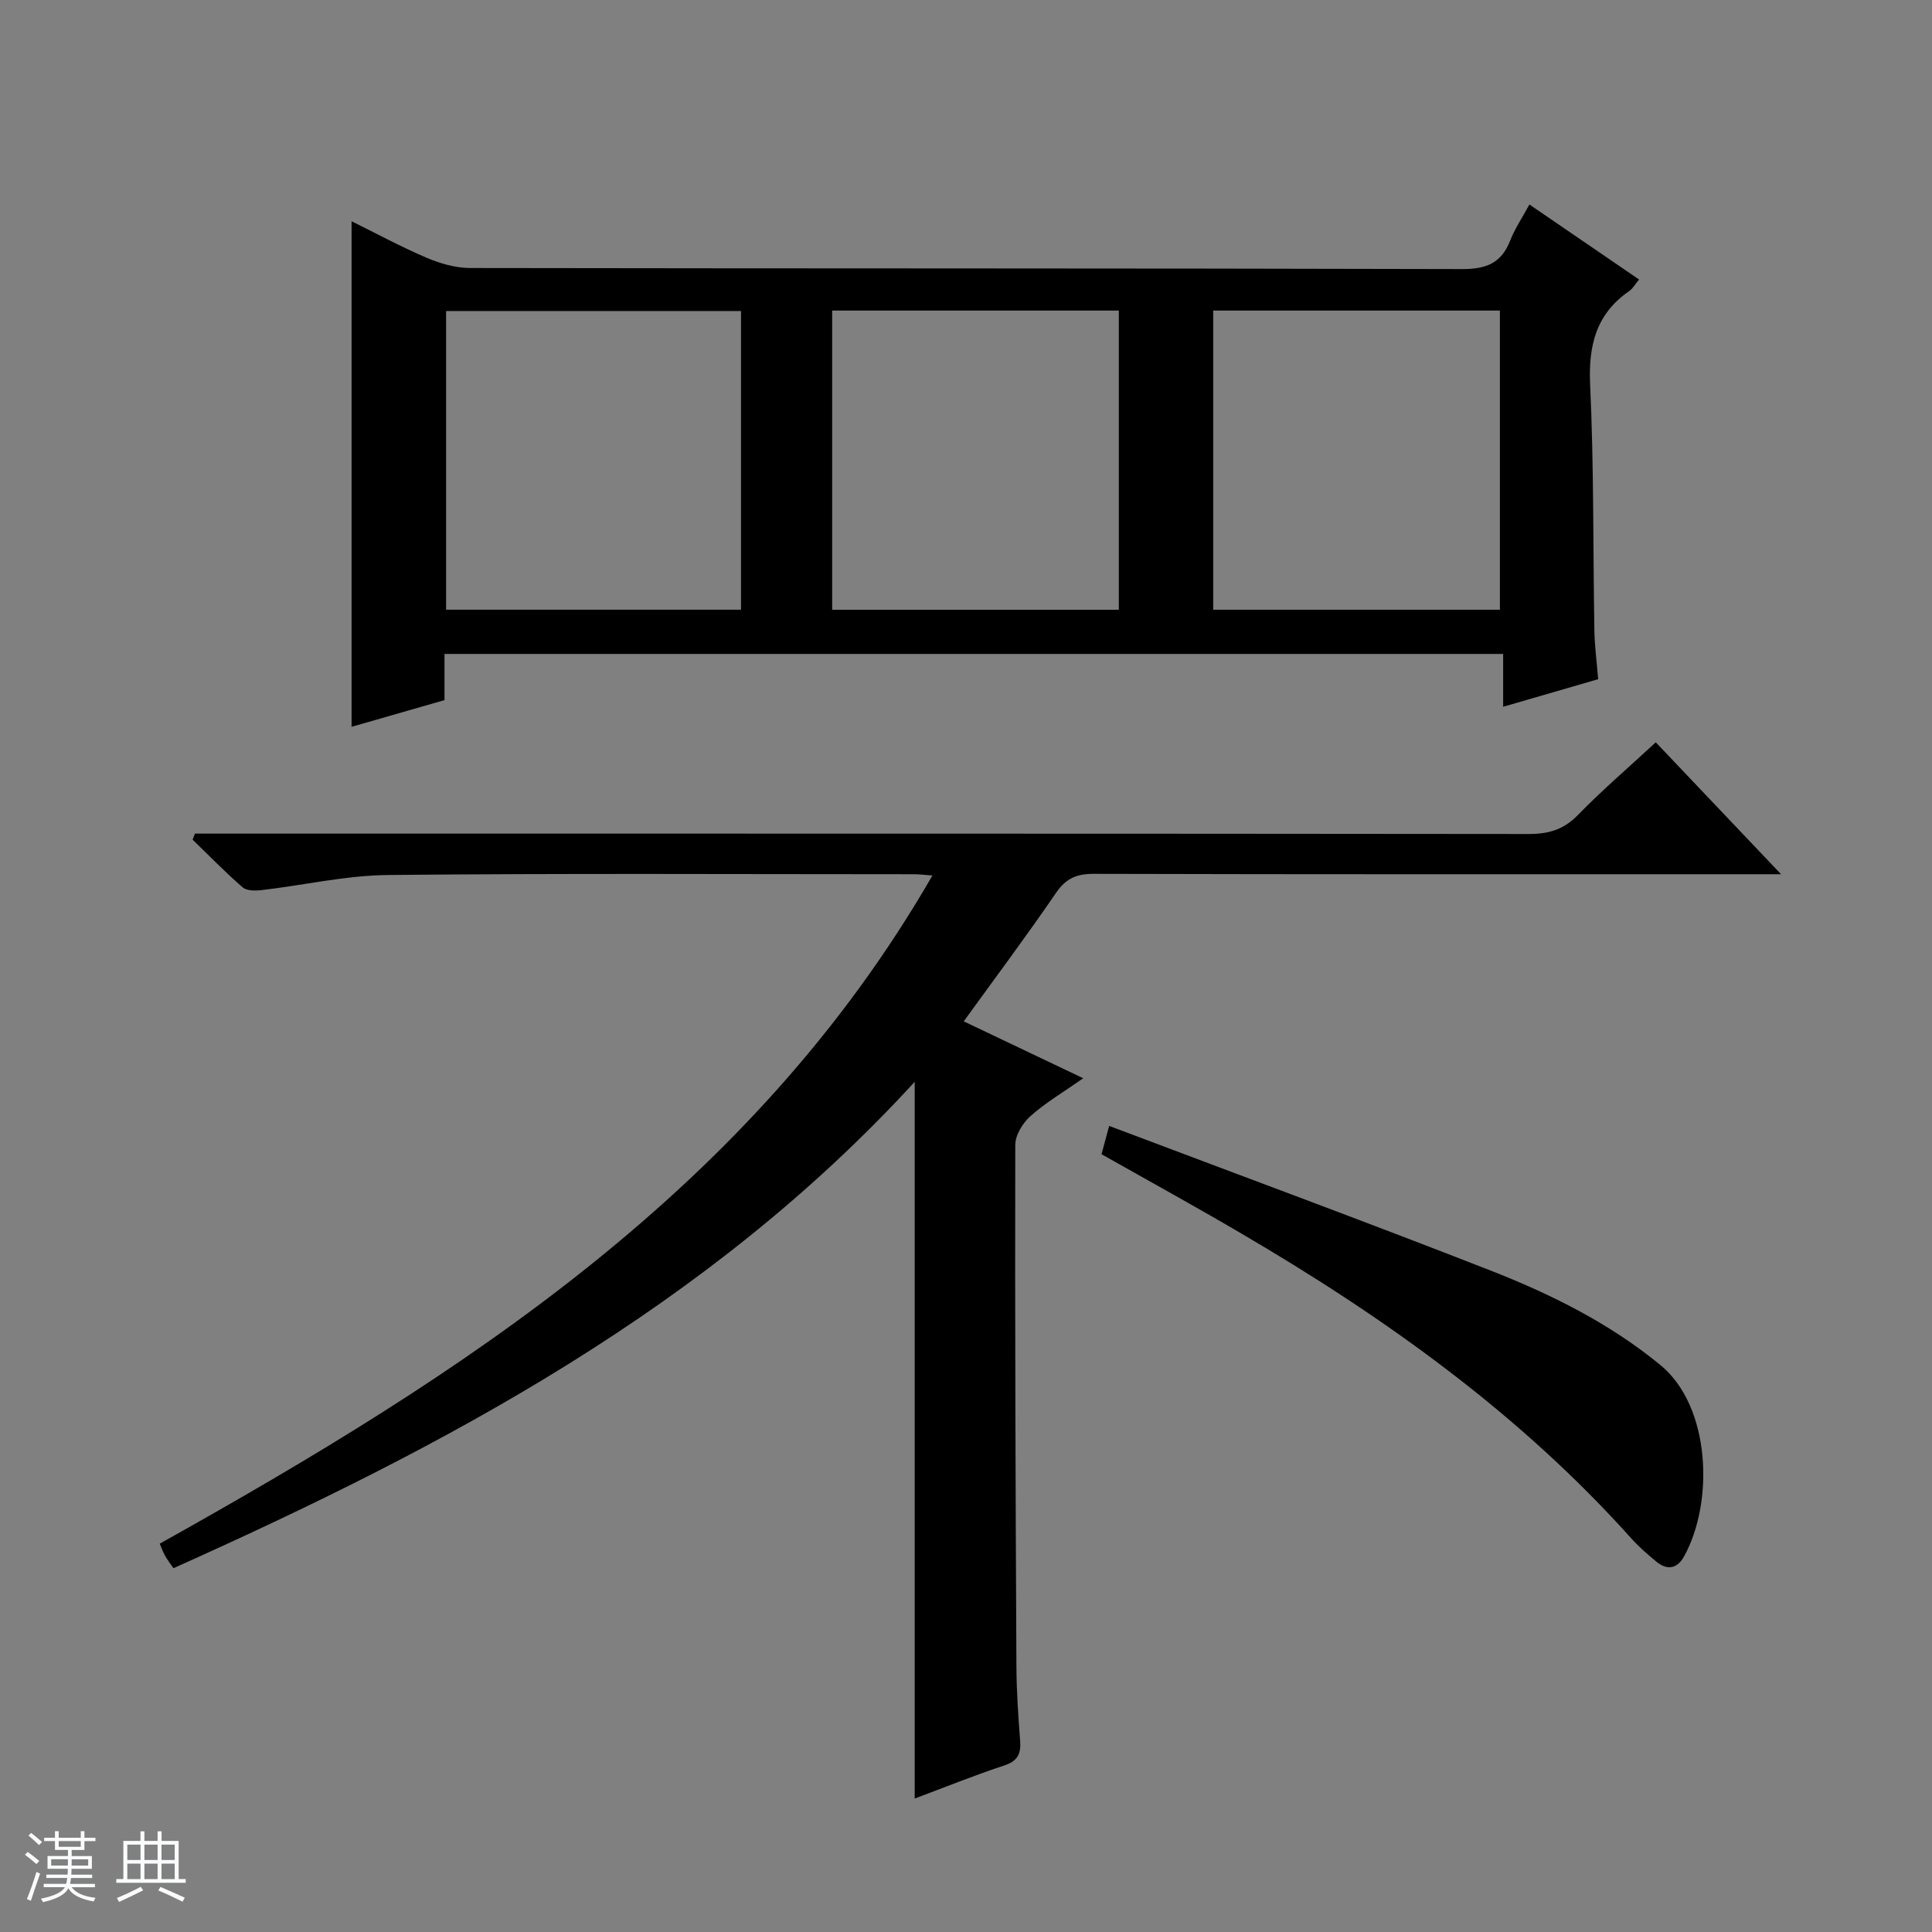
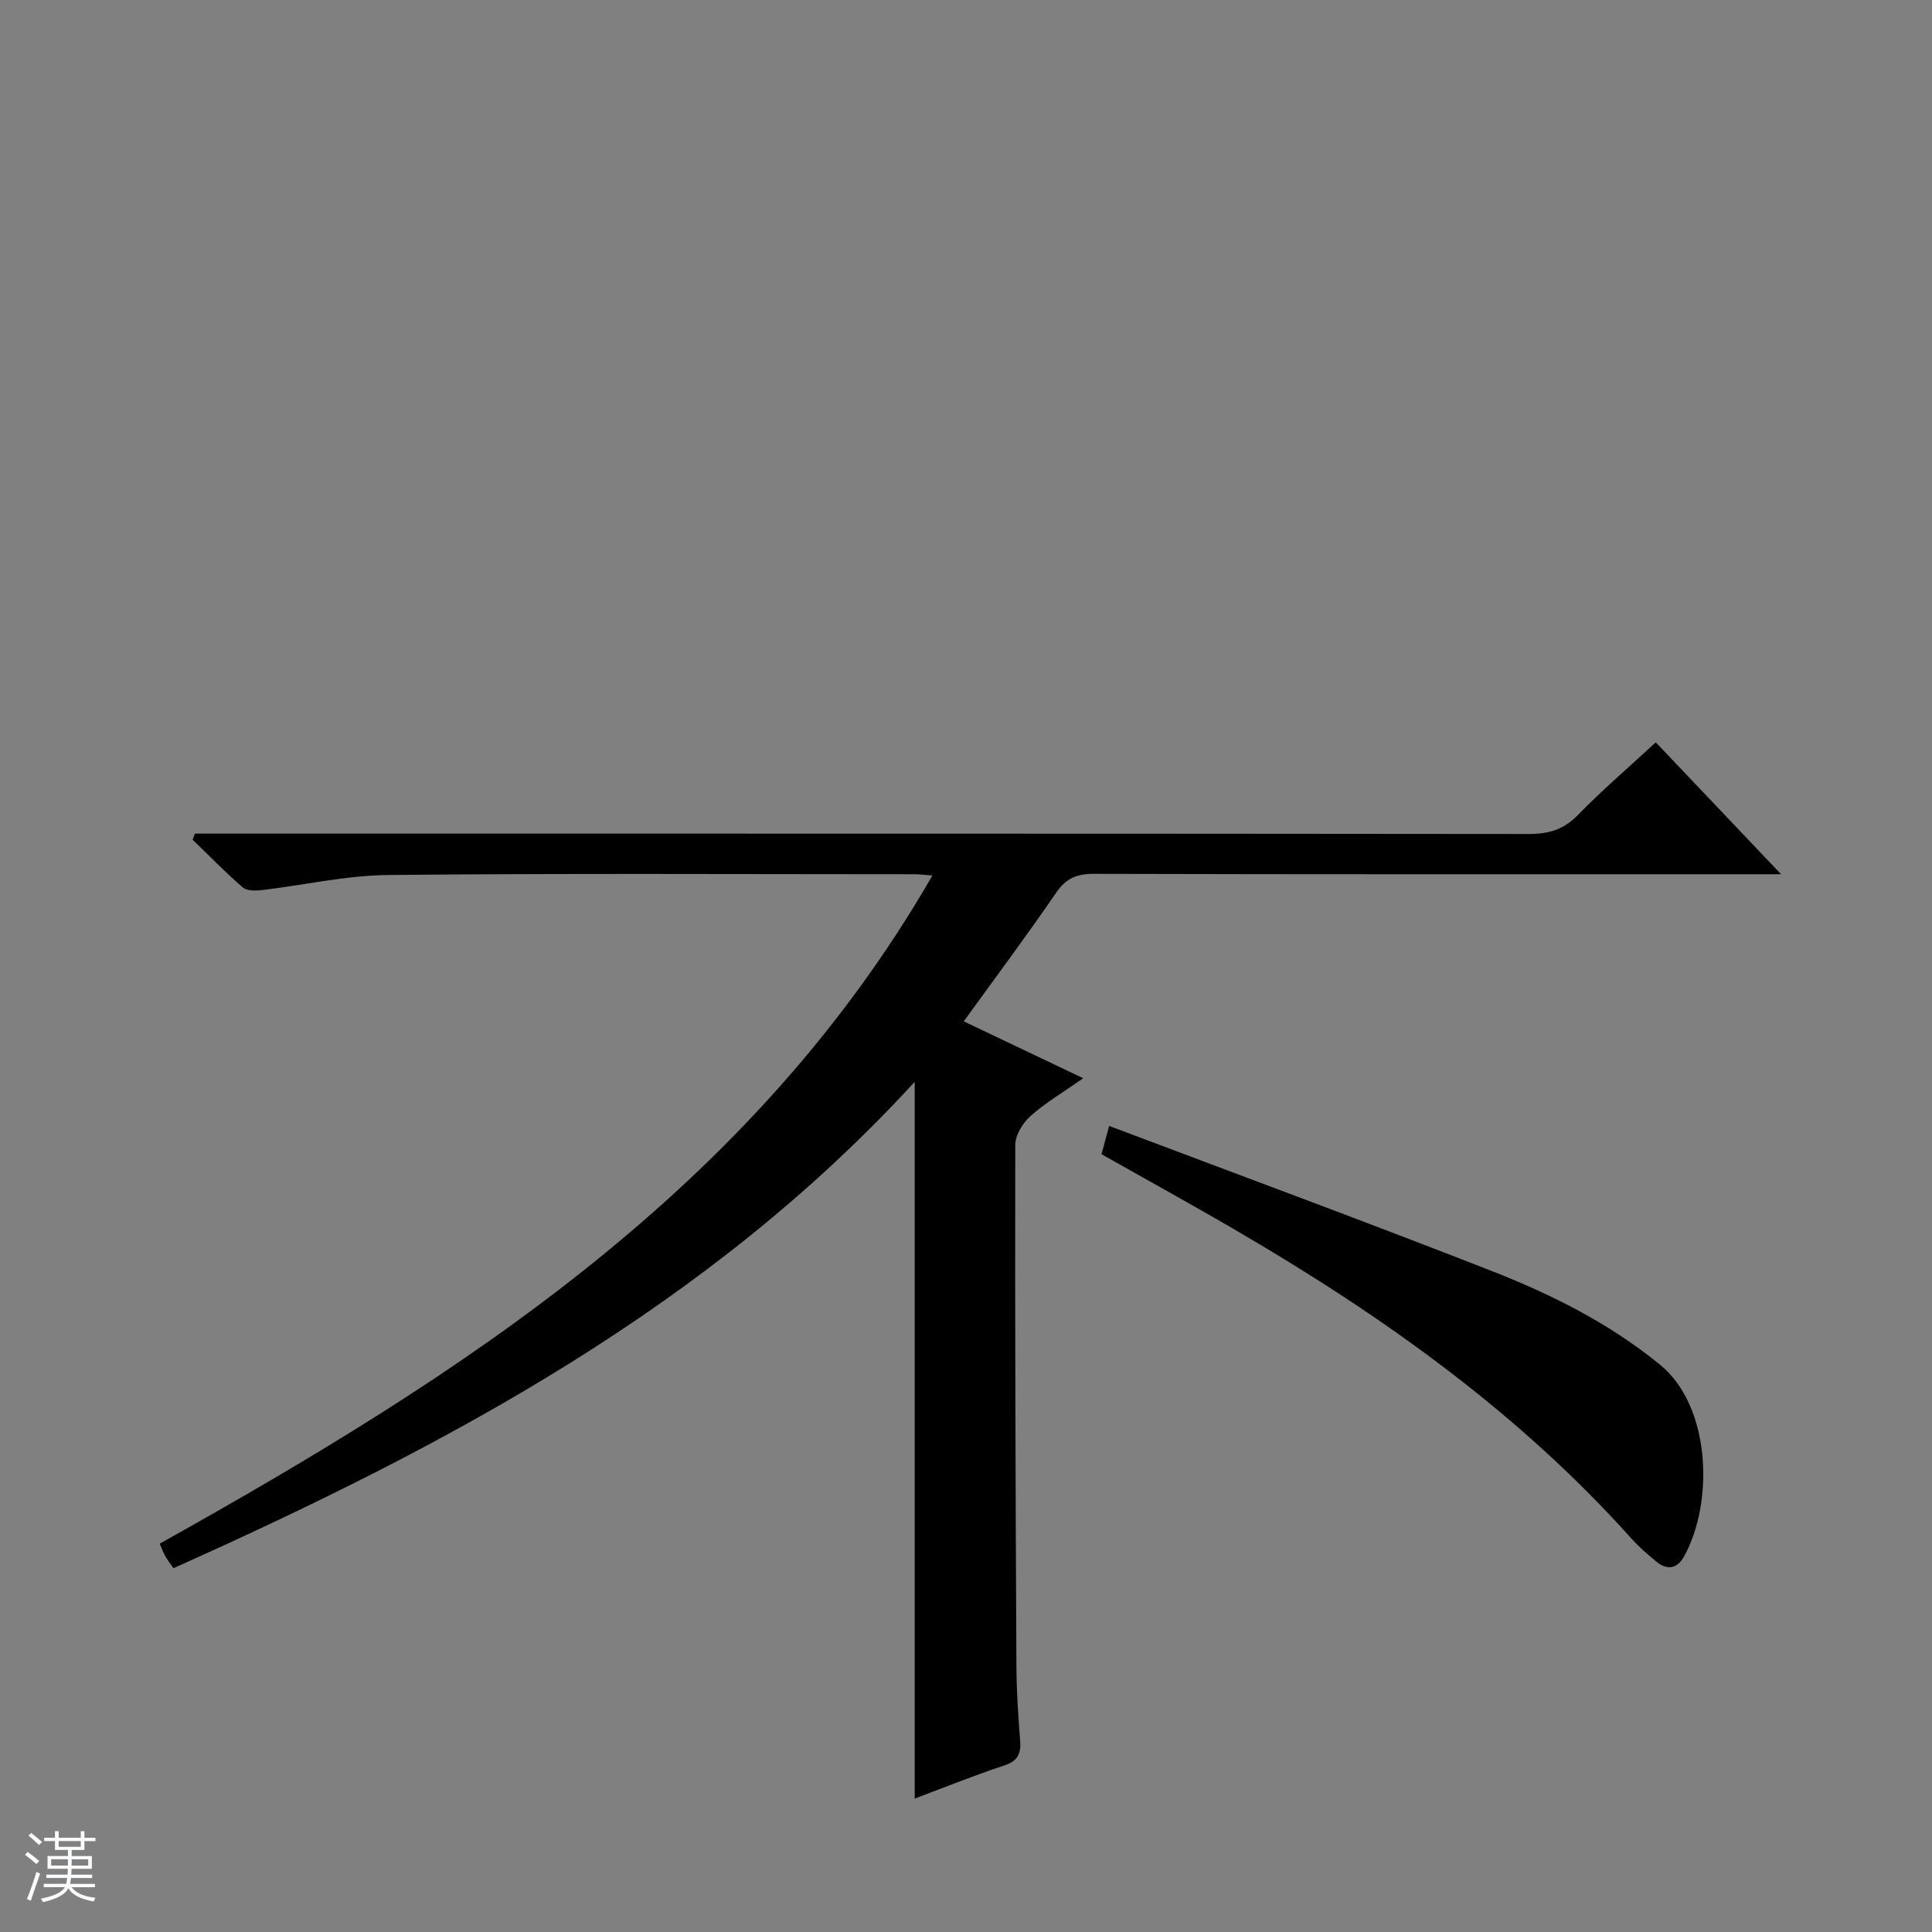
<svg xmlns="http://www.w3.org/2000/svg" enable-background="new 0 0 400 400" viewBox="0 0 400 400">
  <rect x="0" y="0" width="400" height="400" fill="#808080" stroke="none" />
  <path d="m5.17 384 .56-.58c.85.61 1.65 1.24 2.4 1.87l-.59.64c-.84-.73-1.63-1.38-2.37-1.93m1.22 9.53-.82-.34c.71-1.76 1.37-3.64 1.98-5.63.24.13.5.25.76.36-.6 1.67-1.24 3.54-1.92 5.61m-.5-13.5.57-.54c.56.44 1.31 1.06 2.26 1.87l-.64.64c-.68-.66-1.41-1.32-2.19-1.97m3.25.46h2.24v-1.36h.77v1.36h4.57v-1.36h.76v1.36h2.28v.69h-2.28v1.84h-2.64v1.26h4.18v2.64h-4.21c0 .45-.02.86-.05 1.21h4.32v.69h-4.38c-.04.34-.1.75-.19 1.22h5.15v.69h-4.82c.87 1.19 2.51 1.92 4.93 2.19-.17.31-.3.57-.37.76-2.77-.49-4.52-1.41-5.26-2.76-.56 1.26-2.3 2.23-5.24 2.9-.12-.24-.26-.48-.43-.72 2.73-.55 4.38-1.34 4.96-2.38h-4.38v-.69h4.65c.1-.38.17-.79.21-1.22h-4.32v-.69h4.4c.03-.34.05-.75.05-1.21h-4.2v-2.64h4.23v-1.26h-2.69v-1.84h-2.24zm1.46 4.46v1.29h3.45c.01-.4.02-.57.01-.53v-.32-.45h-3.46zm1.55-2.59h4.57v-1.19h-4.57zm6.11 2.59h-3.42v.77c-.01.19-.01.37-.02.53h3.44z" fill="#fafbfc" />
-   <path d="m32.63 379.16h.82v1.98h3.54v7.89h1.46v.78h-14.37v-.78h1.46v-7.89h3.54v-1.98h.82v1.98h2.73zm-3.49 11.48.5.73c-1.61.82-3.28 1.63-5 2.41-.13-.27-.28-.55-.44-.82 1.75-.72 3.4-1.49 4.94-2.32m-2.78-5.55h2.73v-3.18h-2.73zm0 3.95h2.73v-3.2h-2.73zm3.54-3.95h2.73v-3.18h-2.73zm0 3.95h2.73v-3.2h-2.73zm7.89 4.68c-1.84-.92-3.51-1.7-5.02-2.32l.45-.73c1.89.8 3.57 1.55 5.04 2.23zm-1.62-11.81h-2.73v3.18h2.73zm-2.73 7.13h2.73v-3.2h-2.73v3.19z" fill="#fafbfc" />
  <g fill="#000001">
    <path d="m193.05 181.26c-1.84-.13-2.79-.26-3.73-.26-36.33 0-72.66-.21-108.99.16-8.73.09-17.44 2.11-26.17 3.13-1.3.15-3.08.16-3.93-.58-3.6-3.12-6.92-6.55-10.35-9.86.16-.42.32-.84.48-1.26h6.19c89.99 0 179.99-.02 269.98.08 4.11 0 7.22-.91 10.17-3.94 4.98-5.12 10.43-9.79 16.11-15.04 8.39 8.83 16.7 17.58 25.94 27.31-2.85 0-4.56 0-6.27 0-45.33 0-90.66.04-135.99-.08-3.51-.01-5.75.88-7.81 3.88-6.09 8.9-12.55 17.54-19.15 26.66 8.42 4.01 16.18 7.7 24.74 11.78-4.08 2.86-7.77 5.03-10.91 7.82-1.6 1.42-3.15 3.94-3.16 5.96-.08 35.99.06 71.99.24 107.98.02 5.15.38 10.3.77 15.43.2 2.71-.54 4.2-3.34 5.11-6.12 2.01-12.1 4.44-18.49 6.83 0-49.63 0-98.74 0-148.39-42.75 46.65-96.83 75.33-153.47 100.7-.72-1.06-1.31-1.79-1.75-2.61-.46-.84-.79-1.76-1.09-2.47 62.78-35.08 122.48-73.29 159.98-138.34z" />
-     <path d="m92.03 135.39v9.56c-6.53 1.88-12.88 3.7-19.24 5.53 0-34.91 0-69.51 0-104.67 5.03 2.48 10.18 5.27 15.54 7.56 2.8 1.19 5.98 2.11 8.99 2.12 68.46.12 136.92.03 205.38.22 5.01.01 8.13-1.21 9.96-5.89.96-2.44 2.46-4.67 3.99-7.48 7.63 5.22 14.98 10.24 22.7 15.53-.83 1-1.31 1.88-2.04 2.39-6.87 4.75-8.46 11.25-8.09 19.39.79 16.94.59 33.93.88 50.9.05 3.14.48 6.28.78 10.07-6.23 1.81-12.64 3.67-19.67 5.71 0-3.8 0-7.17 0-10.94-73.17 0-145.85 0-219.18 0zm61.39-9.16c0-20.9 0-41.45 0-61.84-20.64 0-40.88 0-61.06 0v61.84zm78.22.02c0-20.87 0-41.44 0-61.95-19.96 0-39.55 0-59.35 0v61.95zm78.9-.01c0-20.91 0-41.46 0-61.94-19.99 0-39.58 0-59.36 0v61.94z" />
    <path d="m228.06 238.97c.5-1.84.91-3.39 1.58-5.86 26.54 10.02 52.84 19.72 78.94 29.93 12.55 4.91 24.61 10.9 35.18 19.57 10.46 8.58 11.13 28.42 4.9 39.64-1.45 2.61-3.53 2.9-5.78 1.03-1.79-1.49-3.57-3.02-5.12-4.75-23.25-25.96-51.23-45.89-81.1-63.35-9.31-5.46-18.78-10.66-28.6-16.21z" />
  </g>
</svg>